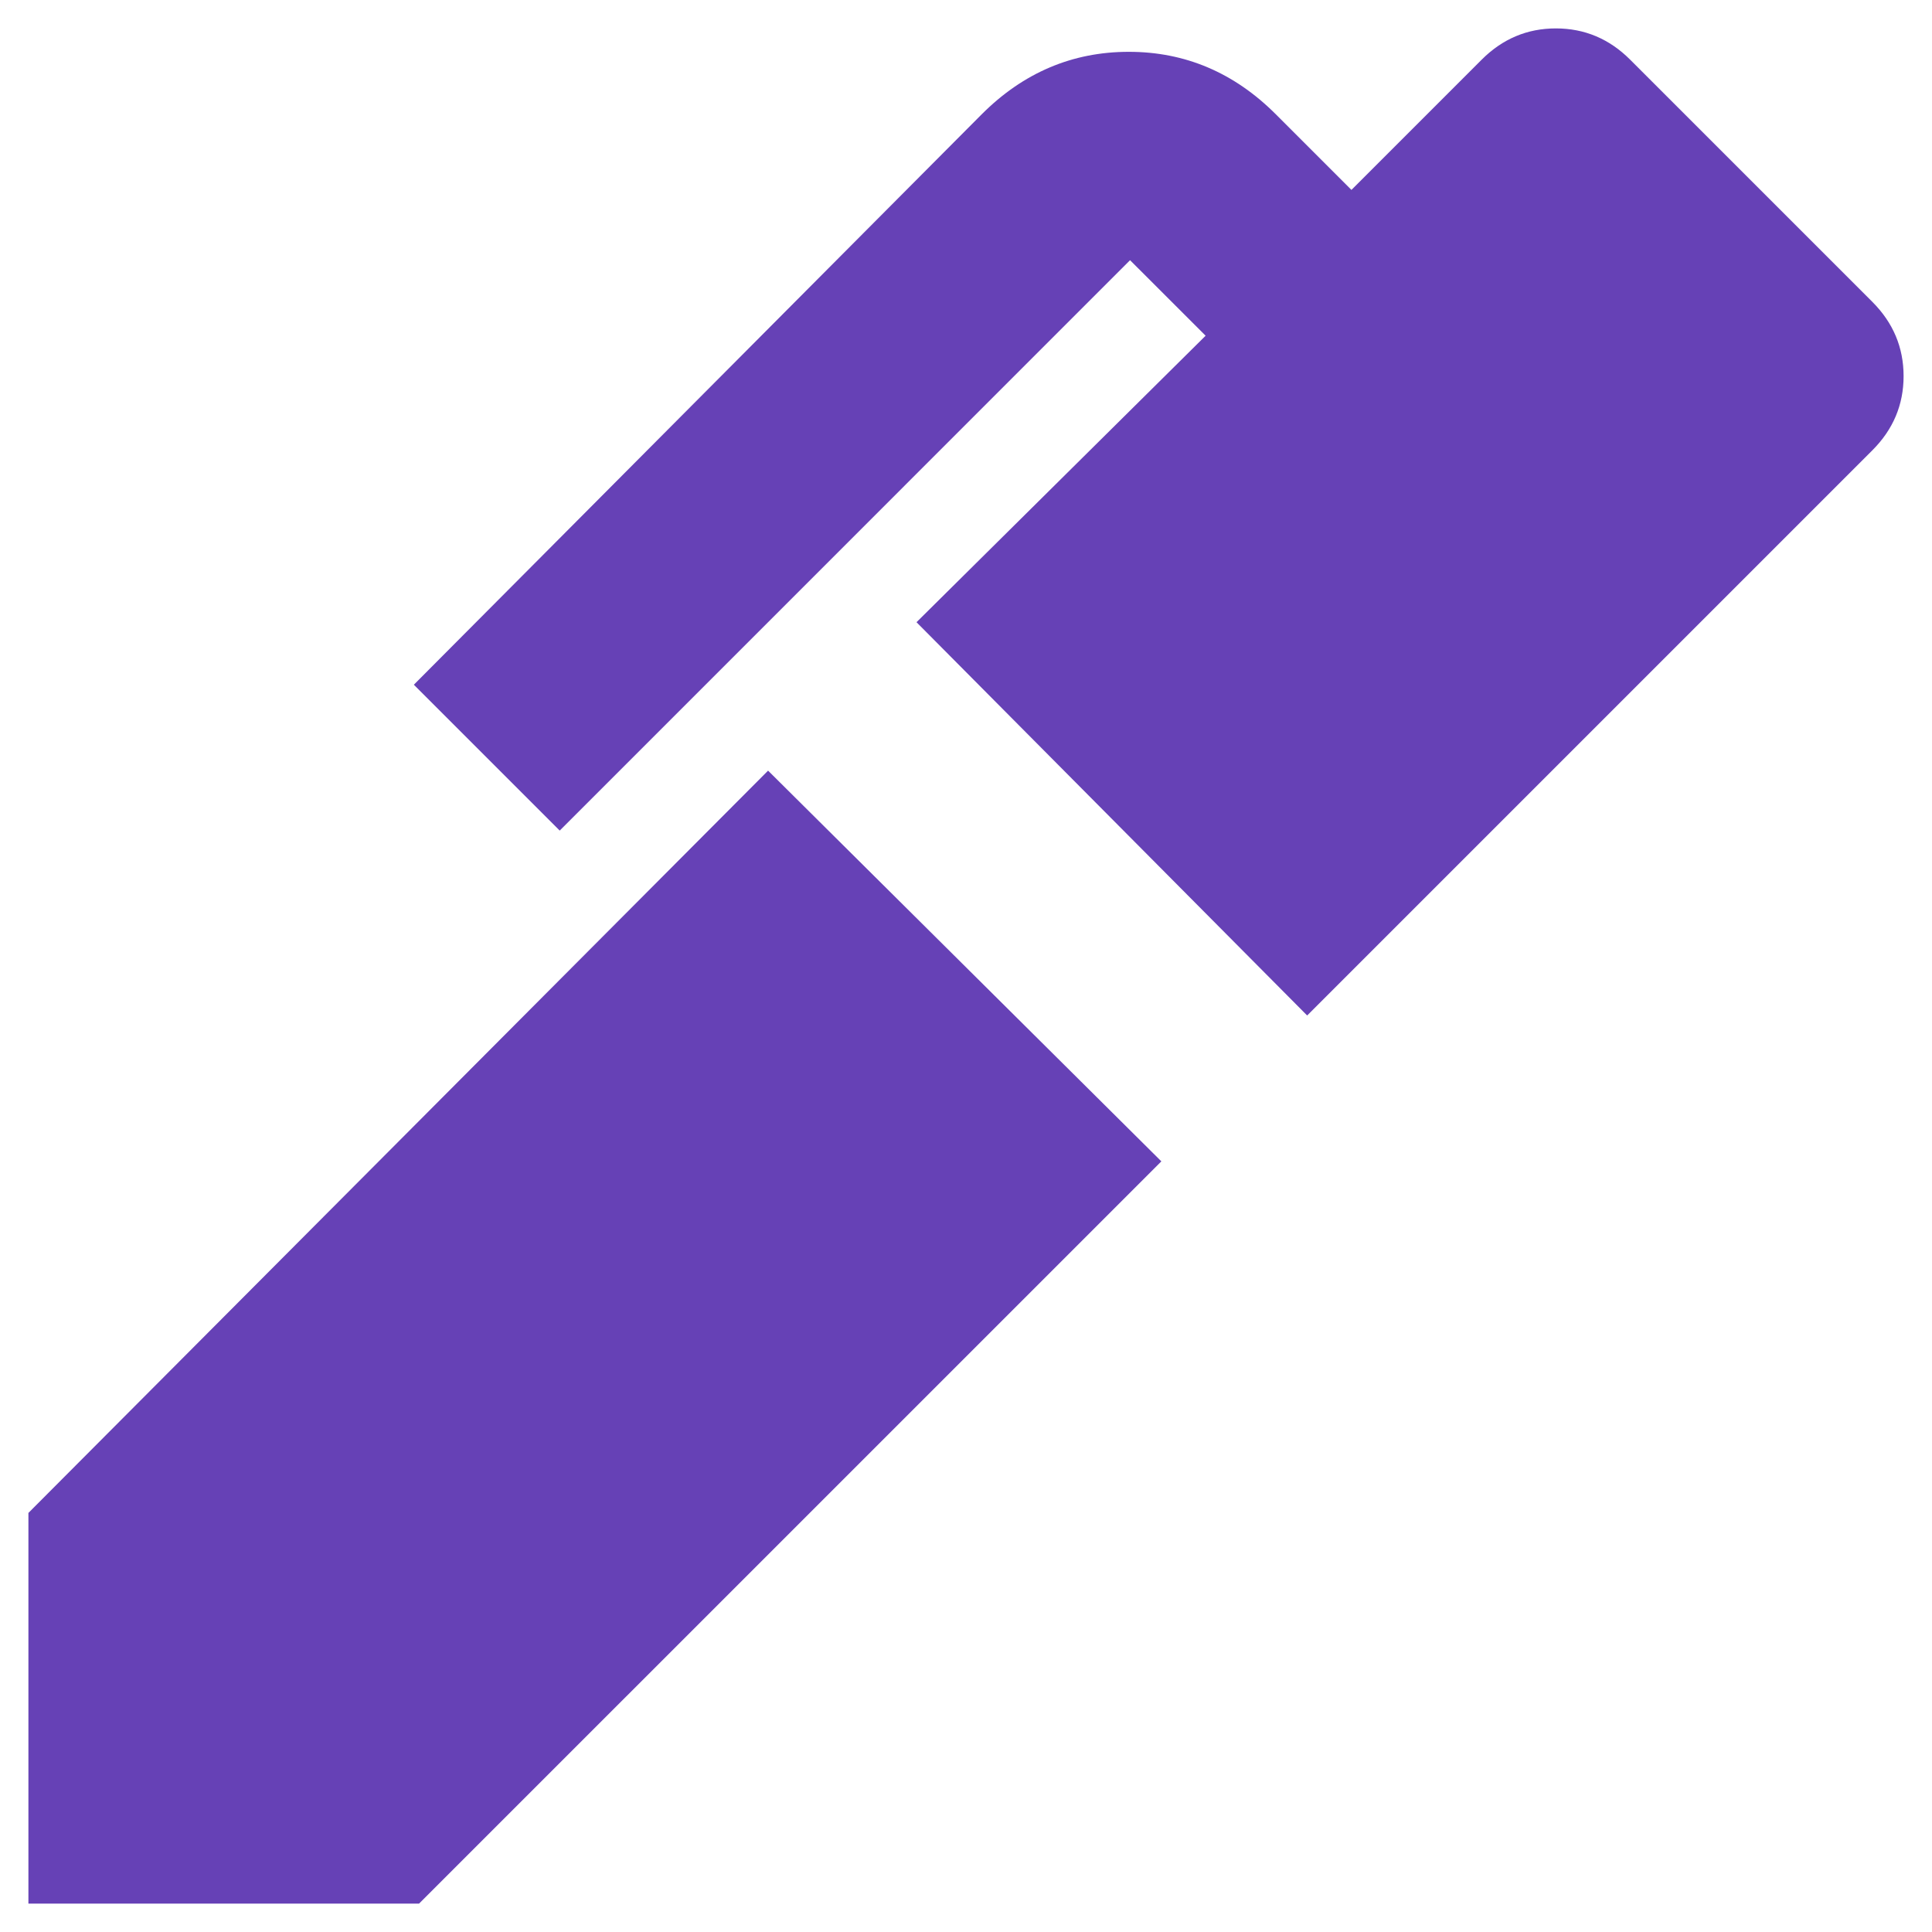
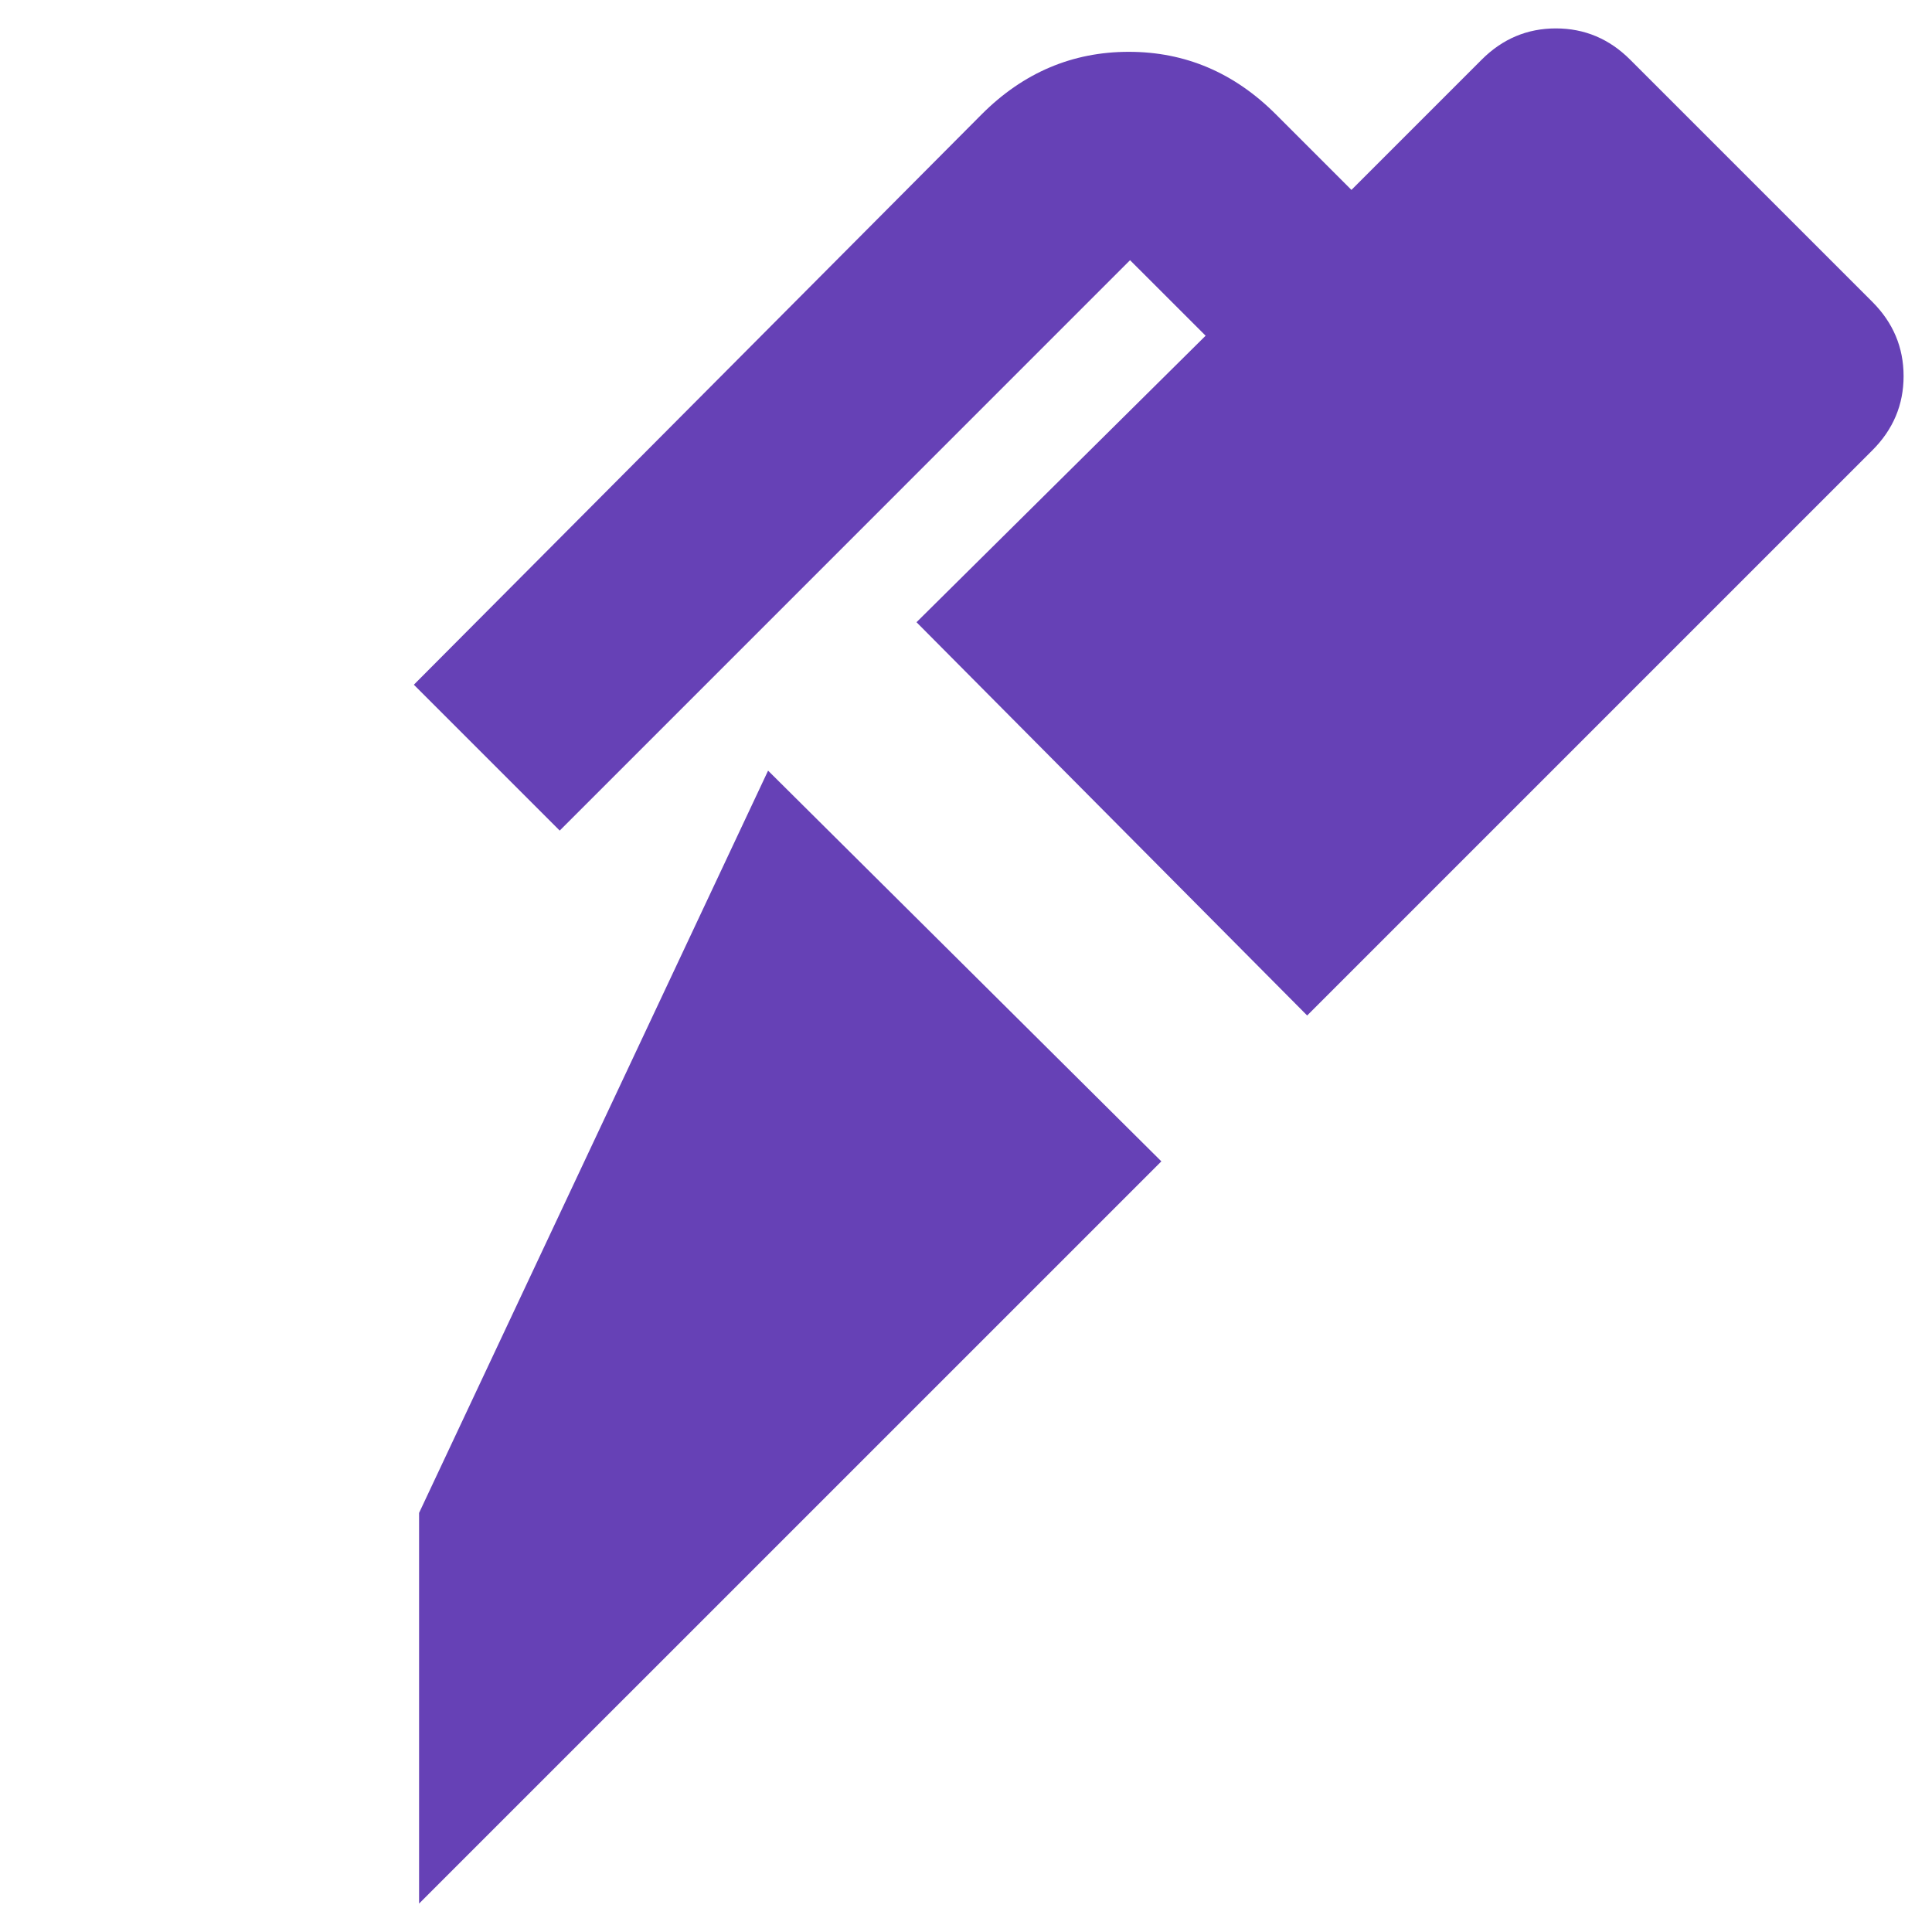
<svg xmlns="http://www.w3.org/2000/svg" width="34" height="34" viewBox="0 0 34 34" fill="none">
-   <path d="M23.004 17.871L16.129 10.95L21.217 5.908L19.887 4.579L9.85 14.617L7.283 12.05L17.275 2.013C18.008 1.279 18.872 0.912 19.865 0.912C20.858 0.912 21.721 1.279 22.454 2.013L23.783 3.342L26.075 1.05C26.442 0.683 26.877 0.5 27.381 0.5C27.885 0.5 28.321 0.683 28.688 1.05L32.95 5.312C33.317 5.679 33.5 6.115 33.5 6.619C33.5 7.123 33.317 7.558 32.95 7.925L23.004 17.871ZM7.375 33.5H0.5V26.625L13.517 13.562L20.438 20.438L7.375 33.5Z" fill="#6641B6" />
+   <path d="M23.004 17.871L16.129 10.95L21.217 5.908L19.887 4.579L9.85 14.617L7.283 12.05L17.275 2.013C18.008 1.279 18.872 0.912 19.865 0.912C20.858 0.912 21.721 1.279 22.454 2.013L23.783 3.342L26.075 1.05C26.442 0.683 26.877 0.5 27.381 0.5C27.885 0.5 28.321 0.683 28.688 1.05L32.95 5.312C33.317 5.679 33.5 6.115 33.5 6.619C33.5 7.123 33.317 7.558 32.95 7.925L23.004 17.871ZM7.375 33.5V26.625L13.517 13.562L20.438 20.438L7.375 33.5Z" fill="#6641B6" />
</svg>